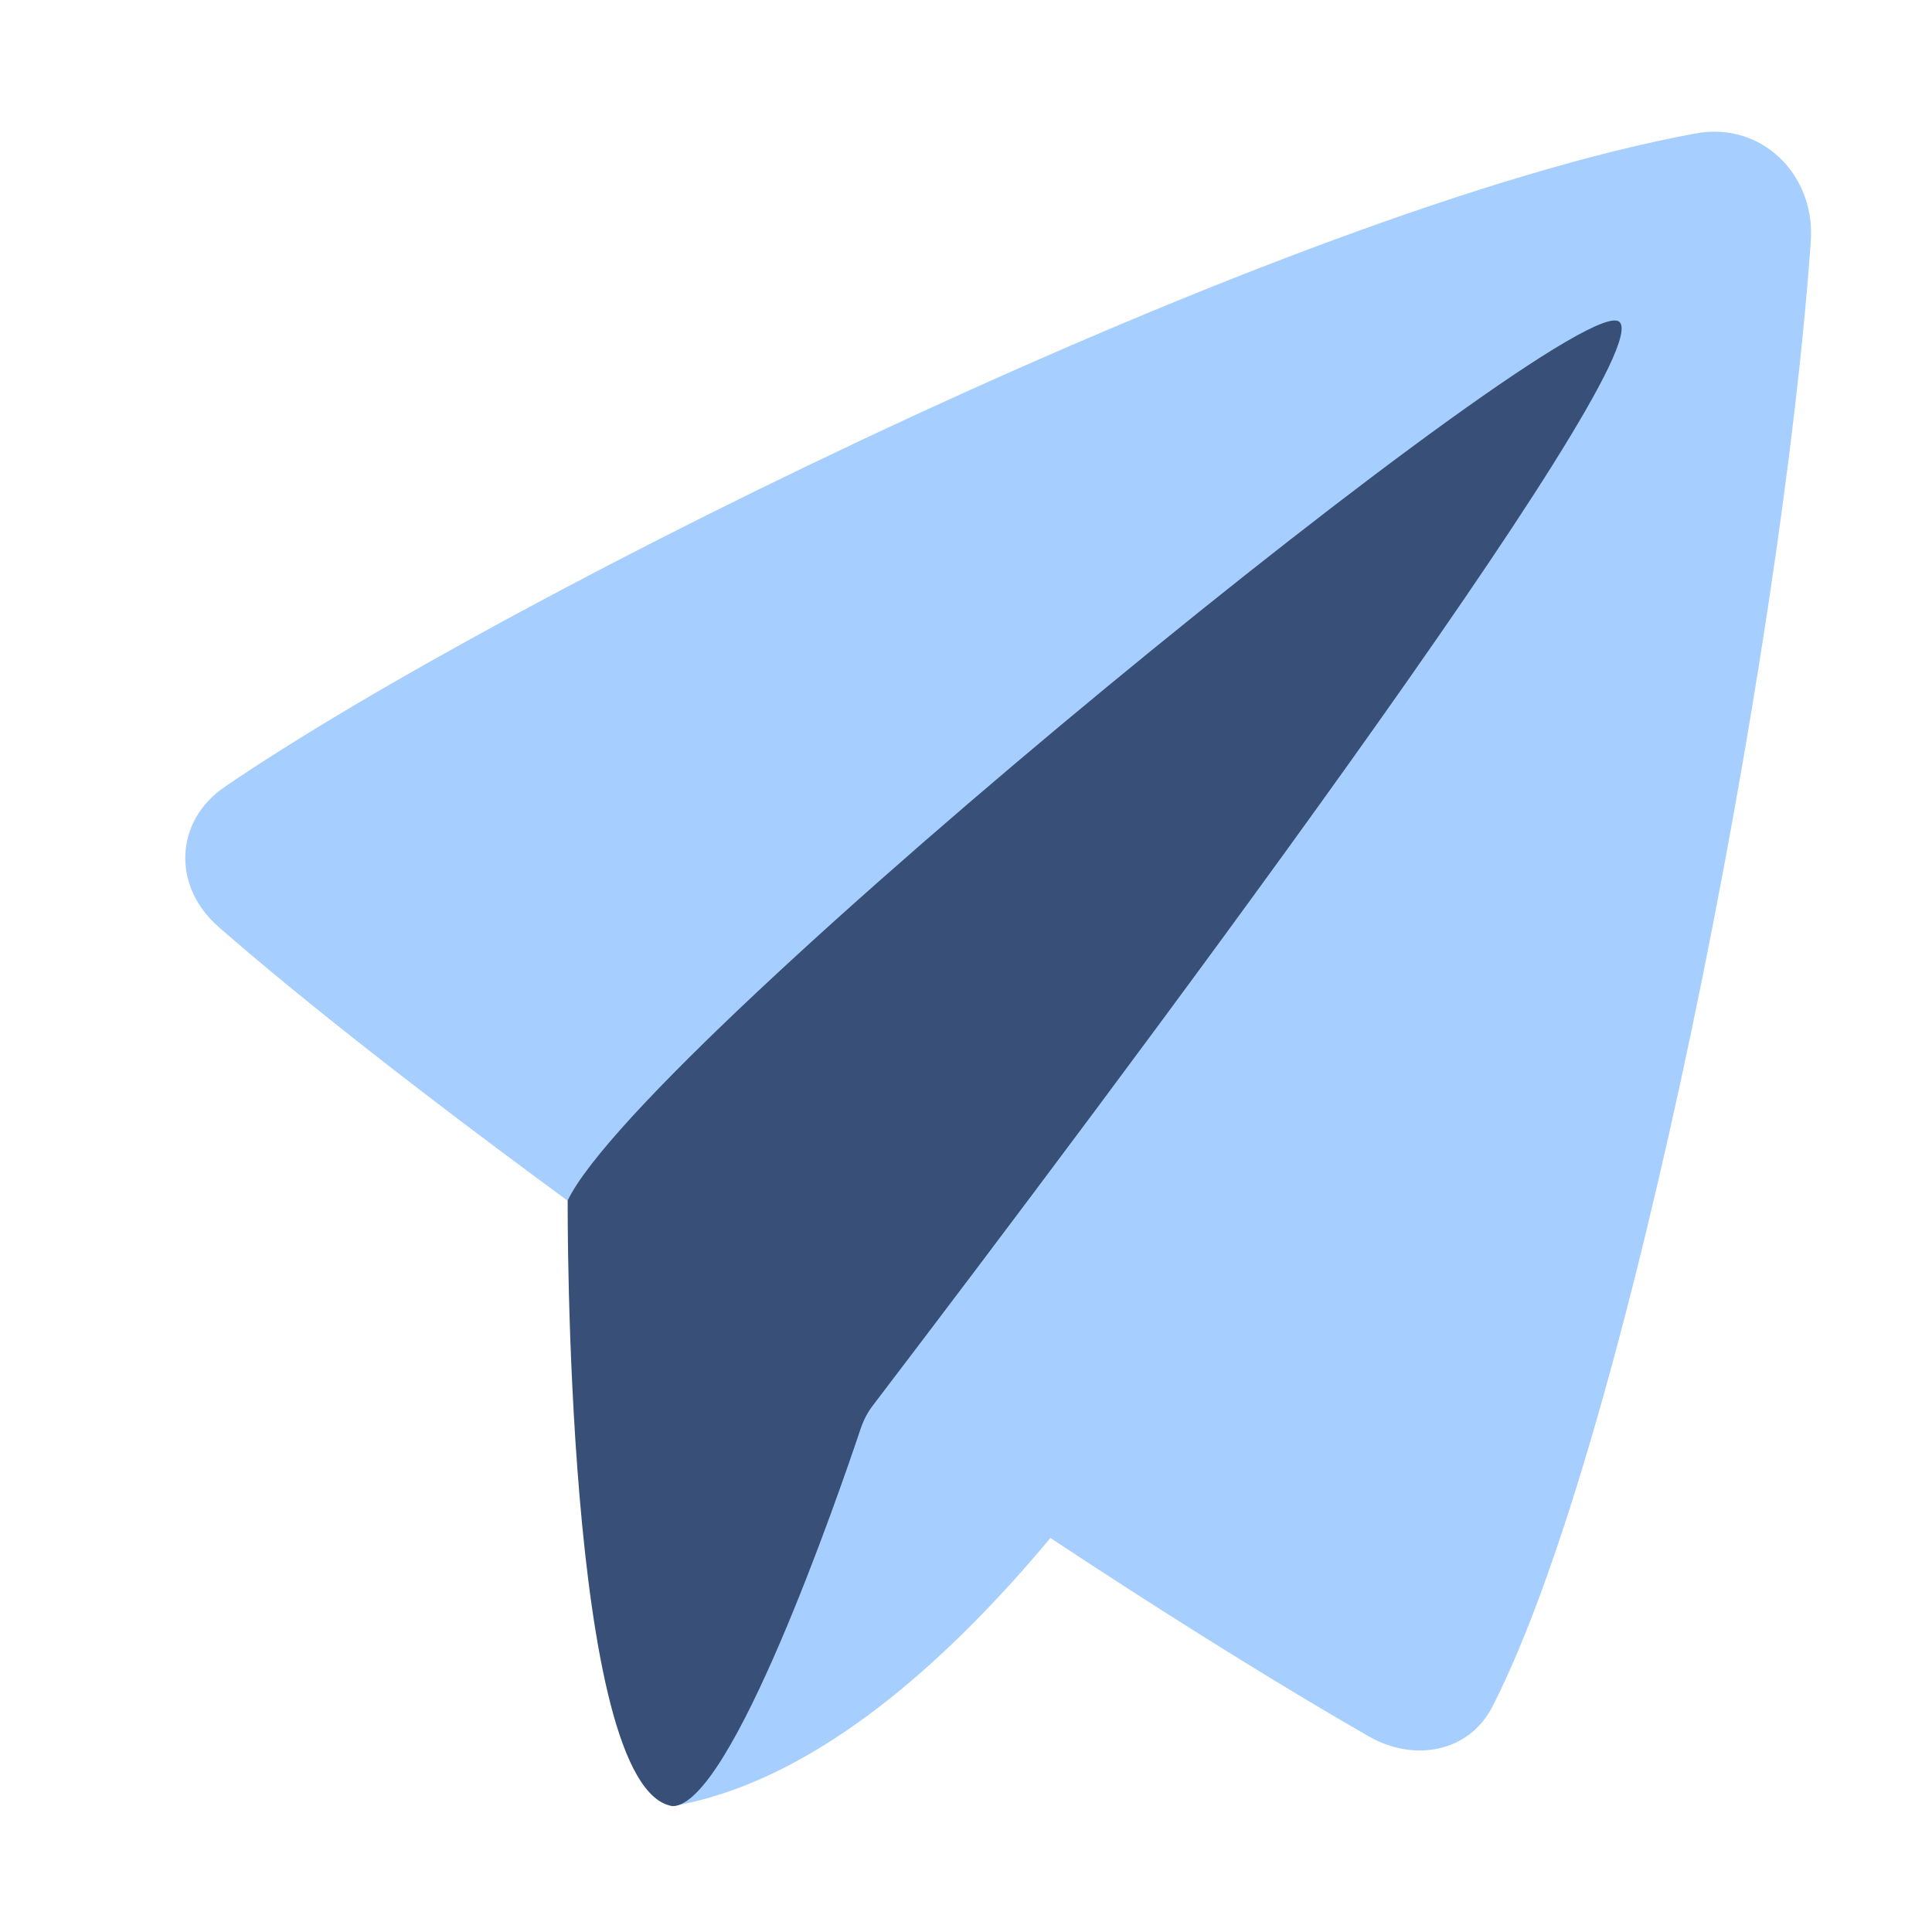
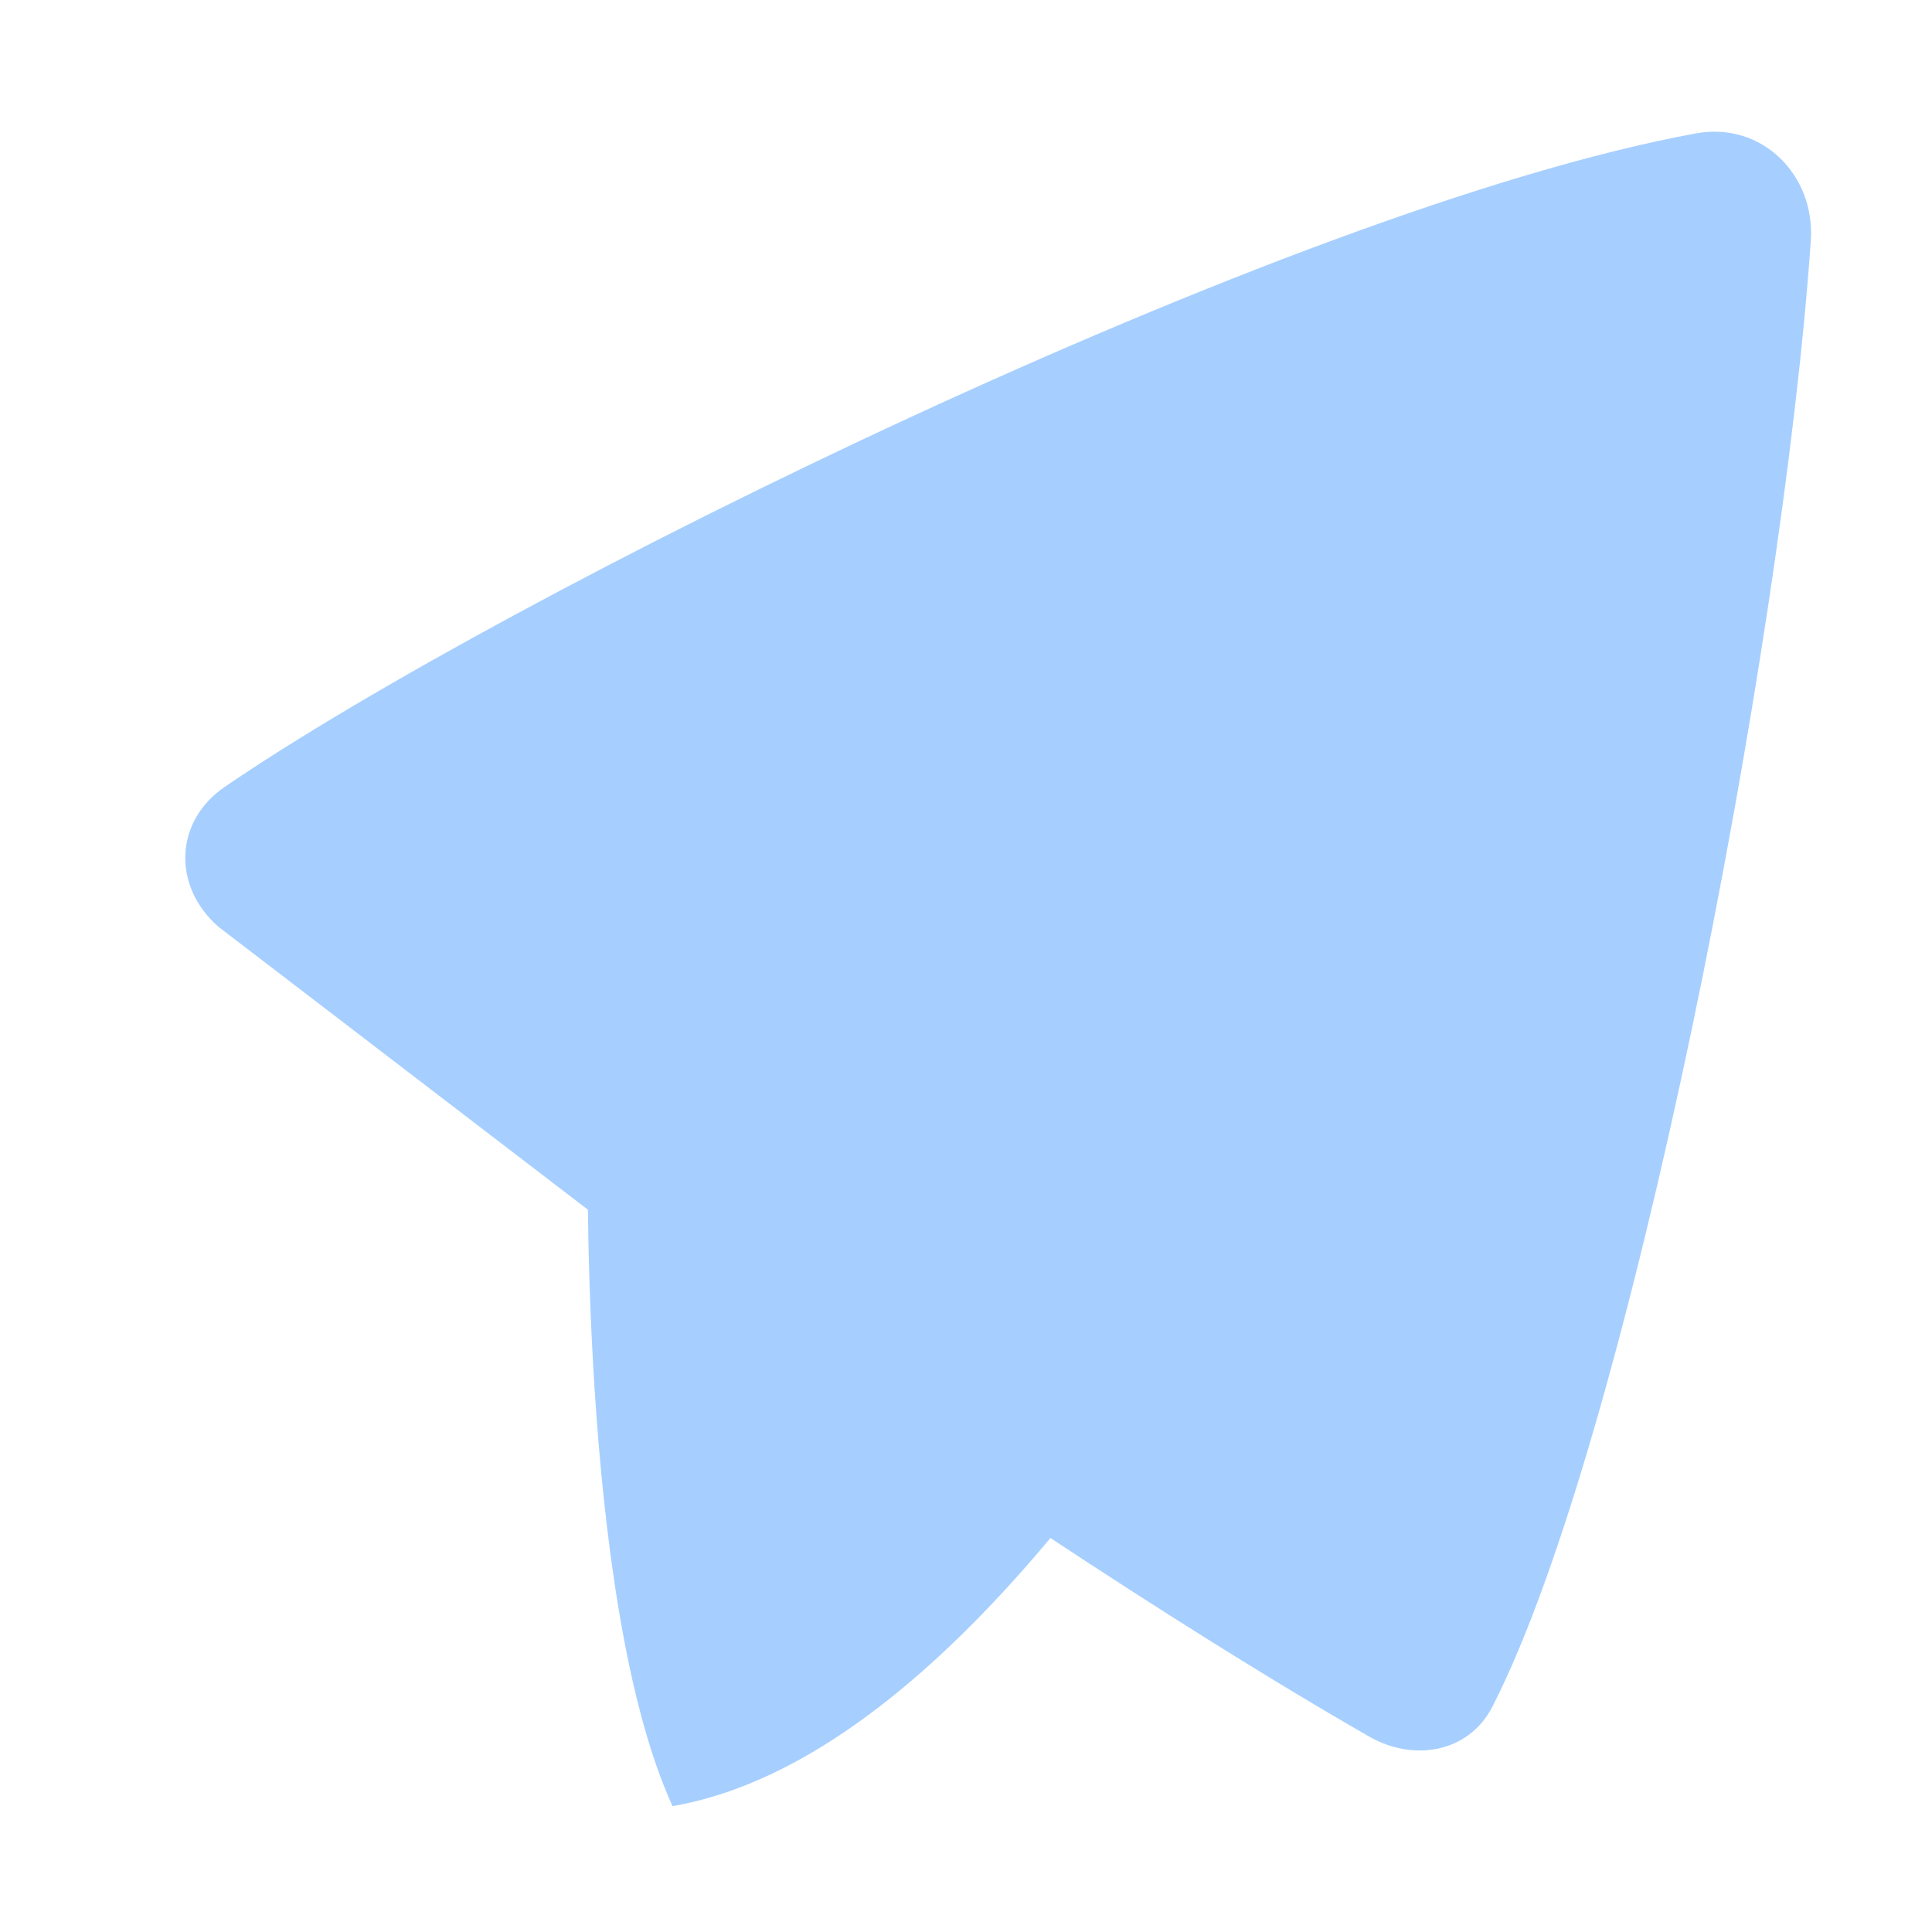
<svg xmlns="http://www.w3.org/2000/svg" fill="none" viewBox="0 0 48 48" stroke-width="1">
  <g transform="matrix(1,0,0,1,0,0)">
    <path fill="#A6CFFF" d="M16.709 44.873C14.343 39.699 14.609 28 14.609 28L40.388 8.016C39.661 15.103 28.254 42.885 16.709 44.873Z" />
-     <path fill="#A6CFFF" d="M5.424 23.023C4.281 22.021 4.329 20.407 5.584 19.549C12.529 14.802 31.988 5.17 42.136 3.314C43.766 3.015 45.105 4.339 44.989 5.991C44.272 16.239 40.461 35.8 37.079 42.4C36.493 43.544 35.126 43.781 34.012 43.142C31.424 41.658 26.125 38.432 17.882 32.563C11.027 27.683 7.342 24.702 5.424 23.023Z" />
-     <path fill="#385077" d="M40.238 8C39.238 7 15.966 25.916 14.104 29.826C14.104 29.826 14.026 44.45 16.709 44.873C18.16 44.873 20.822 37.168 21.383 35.495C21.455 35.281 21.553 35.093 21.69 34.913C27.538 27.242 41.226 8.989 40.238 8Z" />
+     <path fill="#A6CFFF" d="M5.424 23.023C4.281 22.021 4.329 20.407 5.584 19.549C12.529 14.802 31.988 5.17 42.136 3.314C43.766 3.015 45.105 4.339 44.989 5.991C44.272 16.239 40.461 35.8 37.079 42.4C36.493 43.544 35.126 43.781 34.012 43.142C31.424 41.658 26.125 38.432 17.882 32.563Z" />
  </g>
</svg>